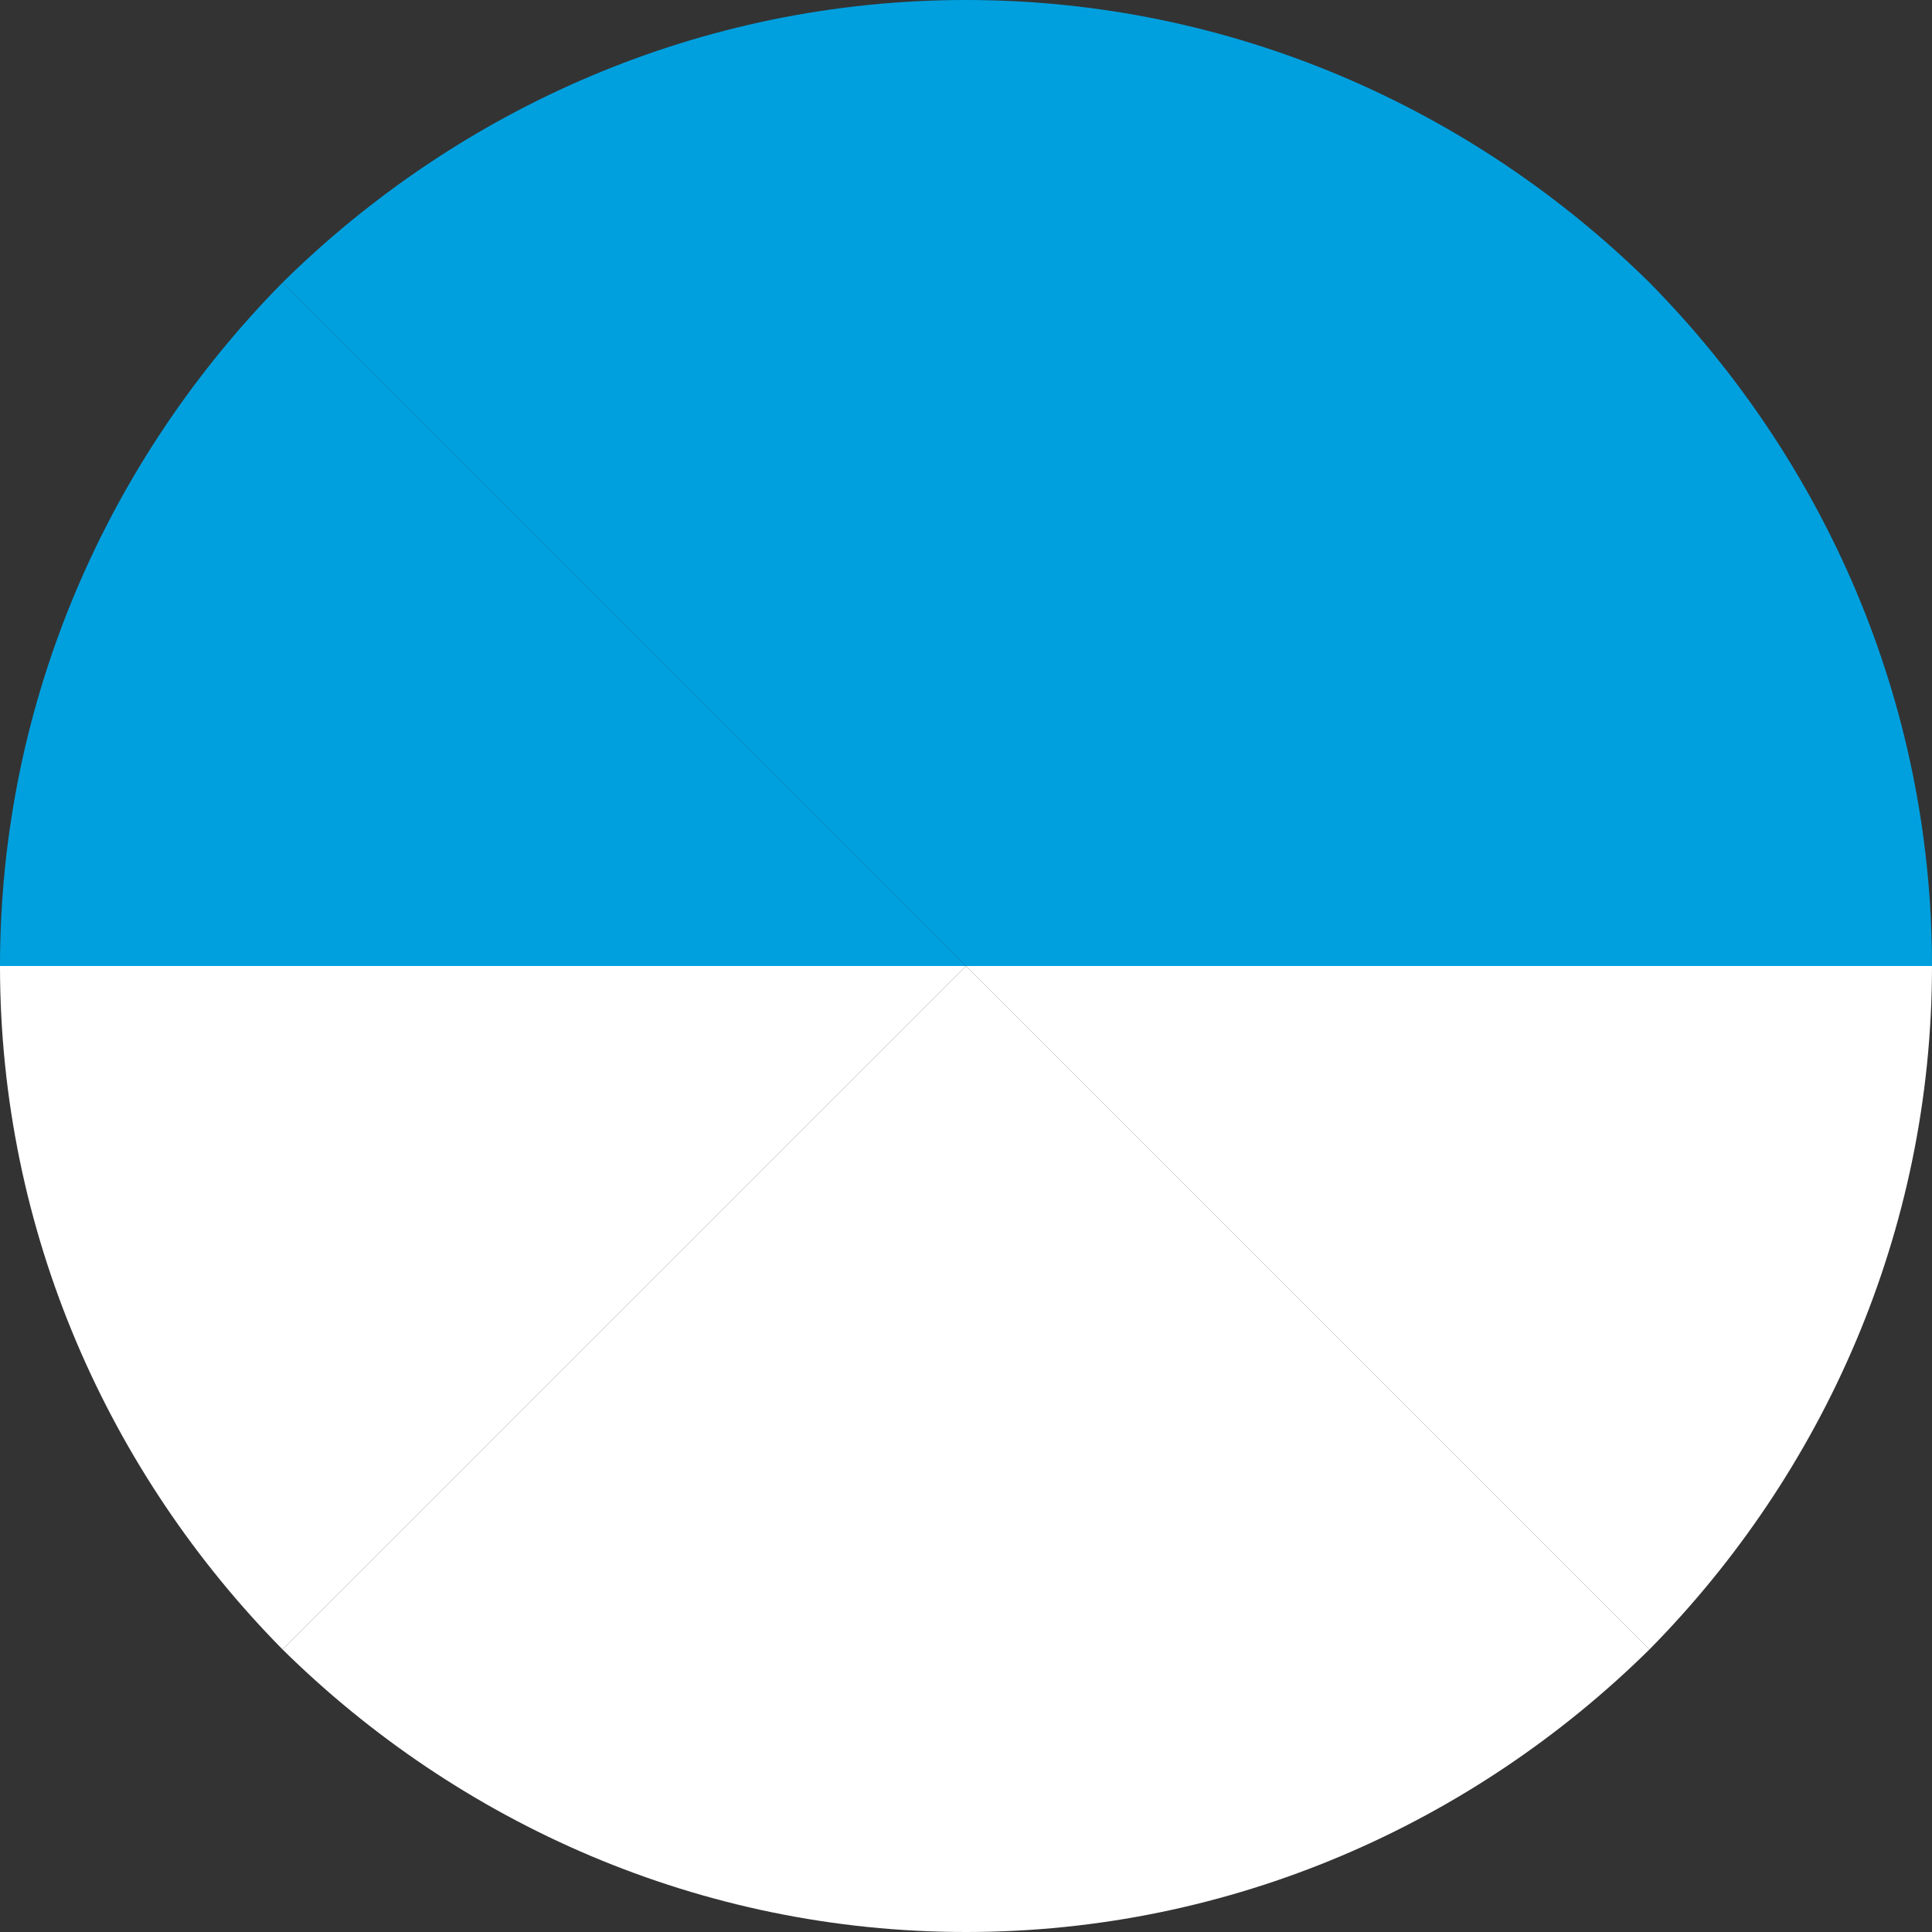
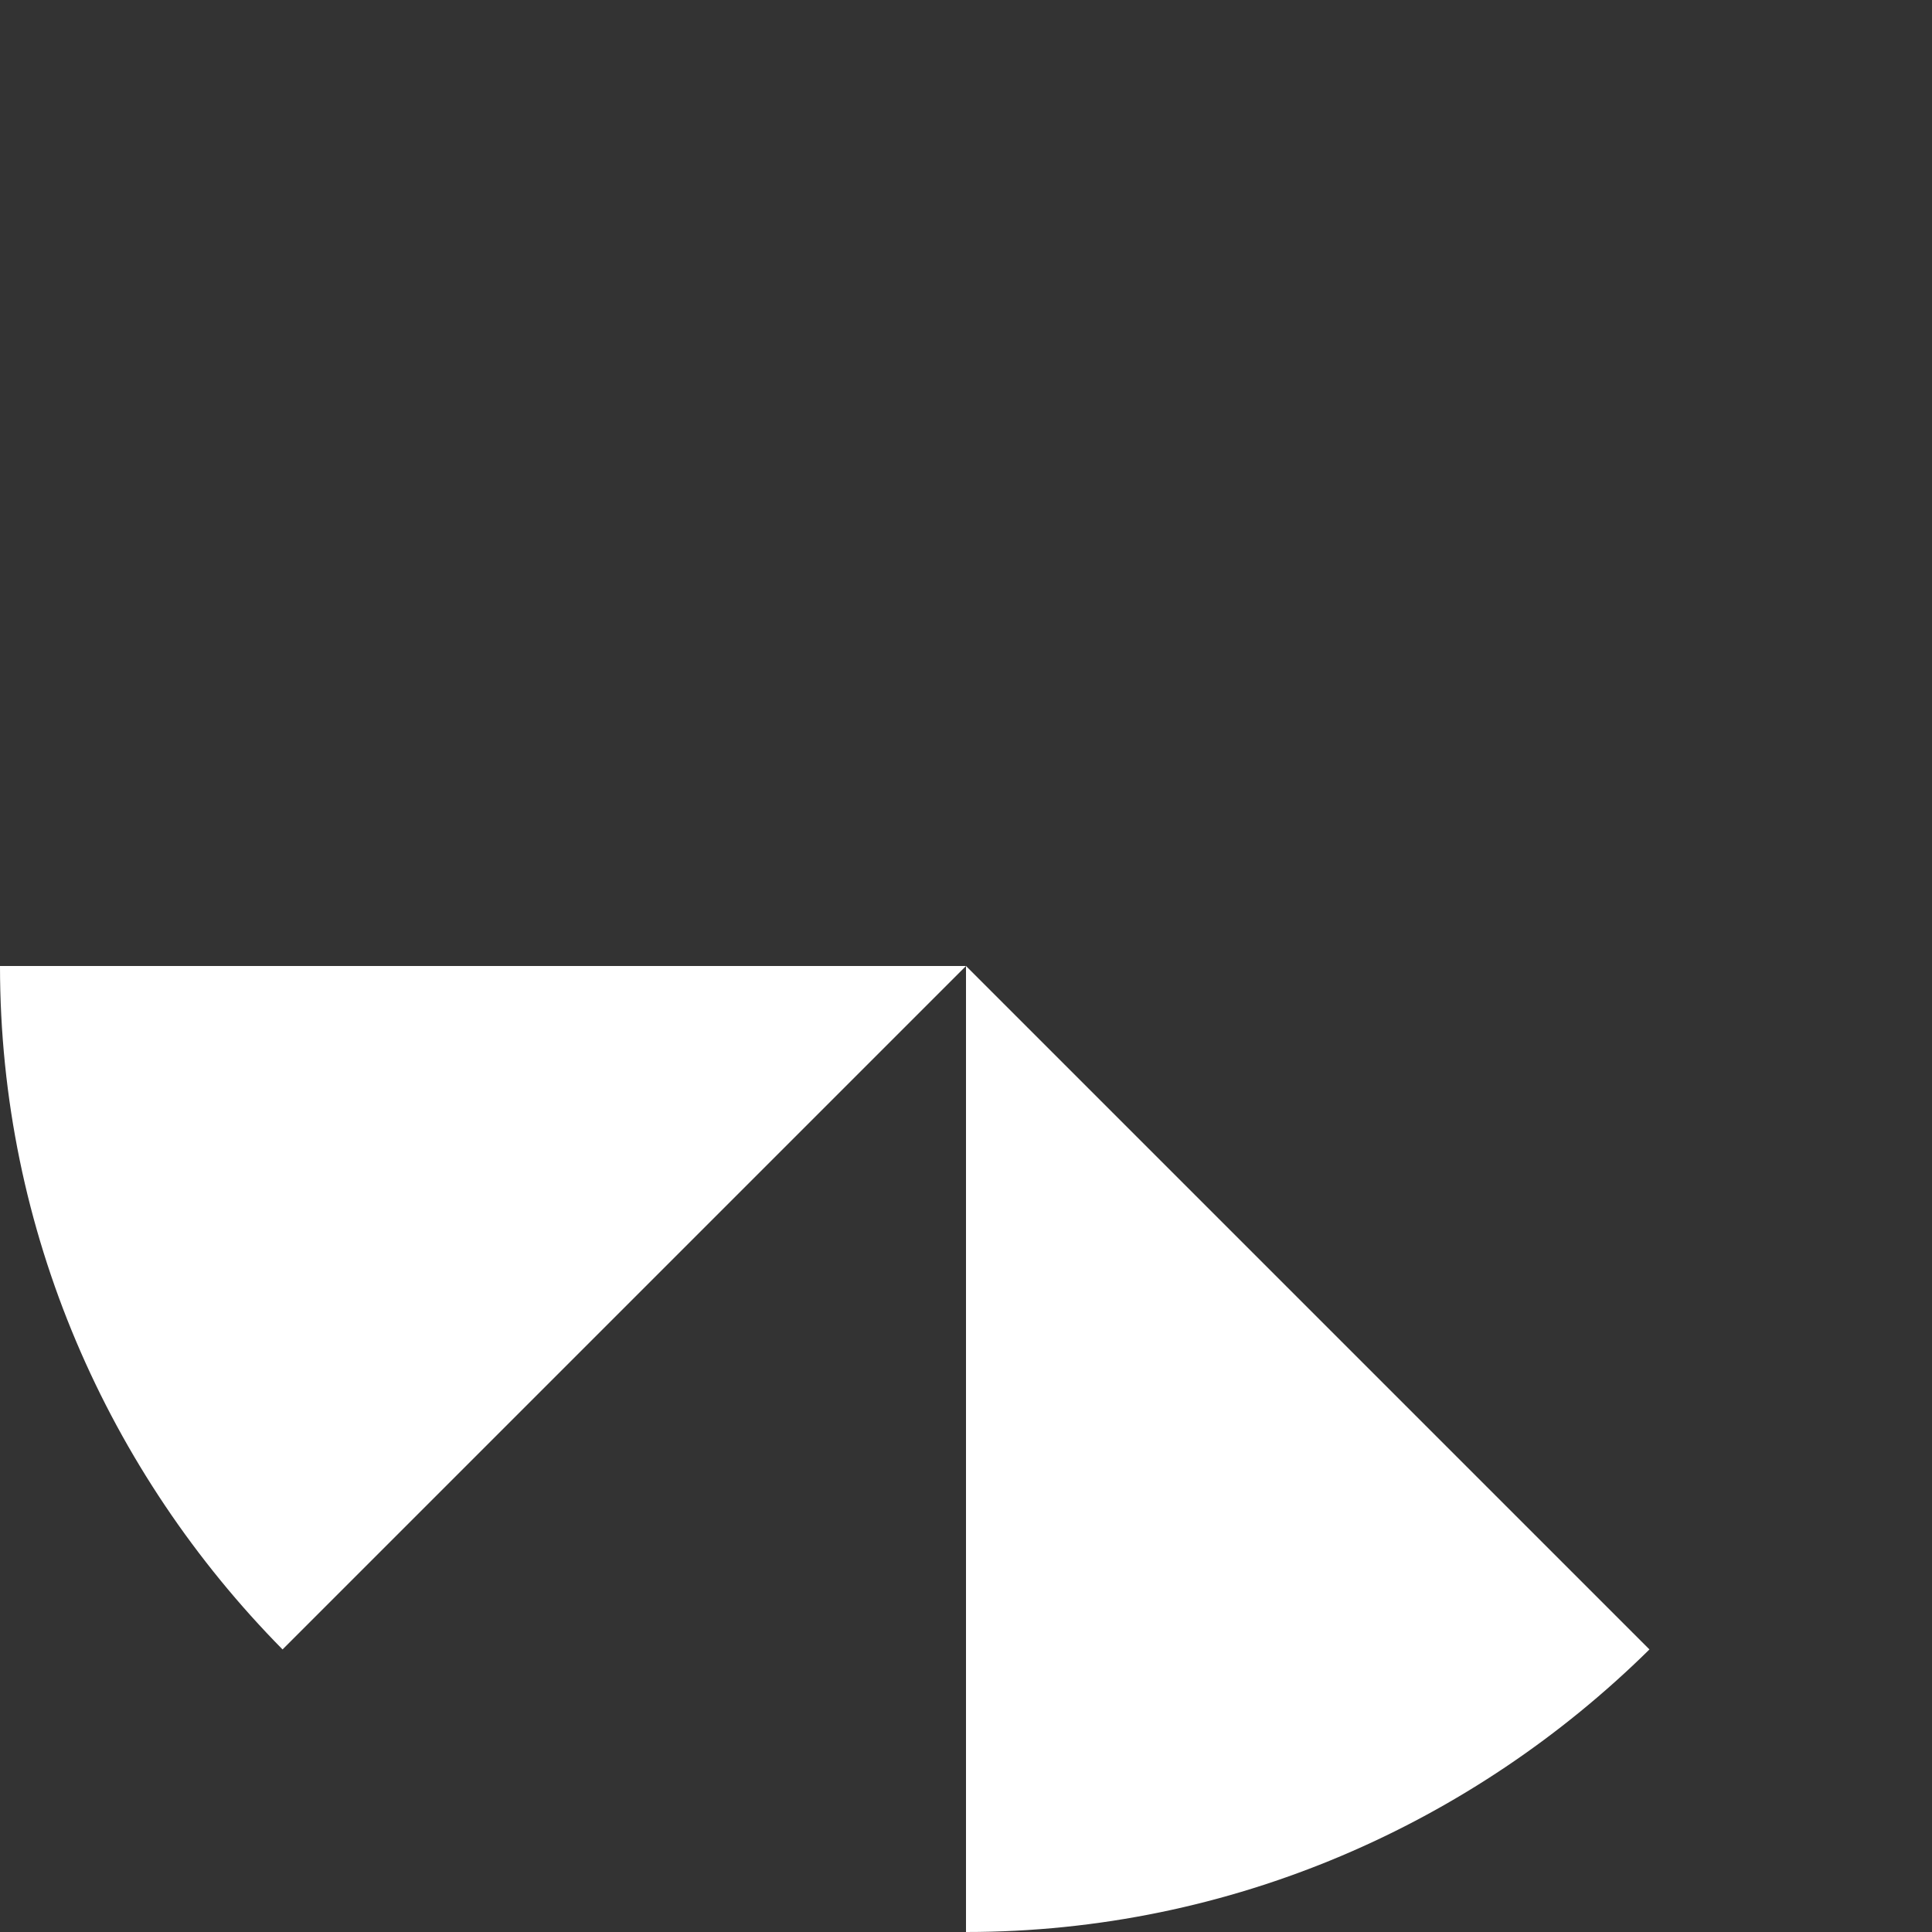
<svg xmlns="http://www.w3.org/2000/svg" version="1.1" id="Layer_1" x="0" y="0" viewBox="0 0 80 80" xml:space="preserve">
  <rect x="0" y="0" width="80" height="80" fill="#333333" stroke="none" />
  <style type="text/css">.st0{fill:#fff}.st1{fill:#00a0df}</style>
-   <path class="st1" d="M40 0C29 0 19 4.5 11.7 11.7L40 40V0zm0 40l28.3-28.3C61 4.5 51 0 40 0v40zm40 0c0-11-4.5-21-11.7-28.3L40 40h40z" />
-   <path class="st1" d="M11.7 11.7C4.5 19 0 29 0 40h40L11.7 11.7z" />
  <path class="st0" d="M40 40H0c0 11 4.5 21 11.7 28.3L40 40zm0 0v40c11 0 21-4.5 28.3-11.7L40 40z" />
-   <path class="st0" d="M80 40H40l28.3 28.3C75.5 61 80 51 80 40M11.7 68.3C19 75.5 29 80 40 80V40L11.7 68.3z" />
</svg>